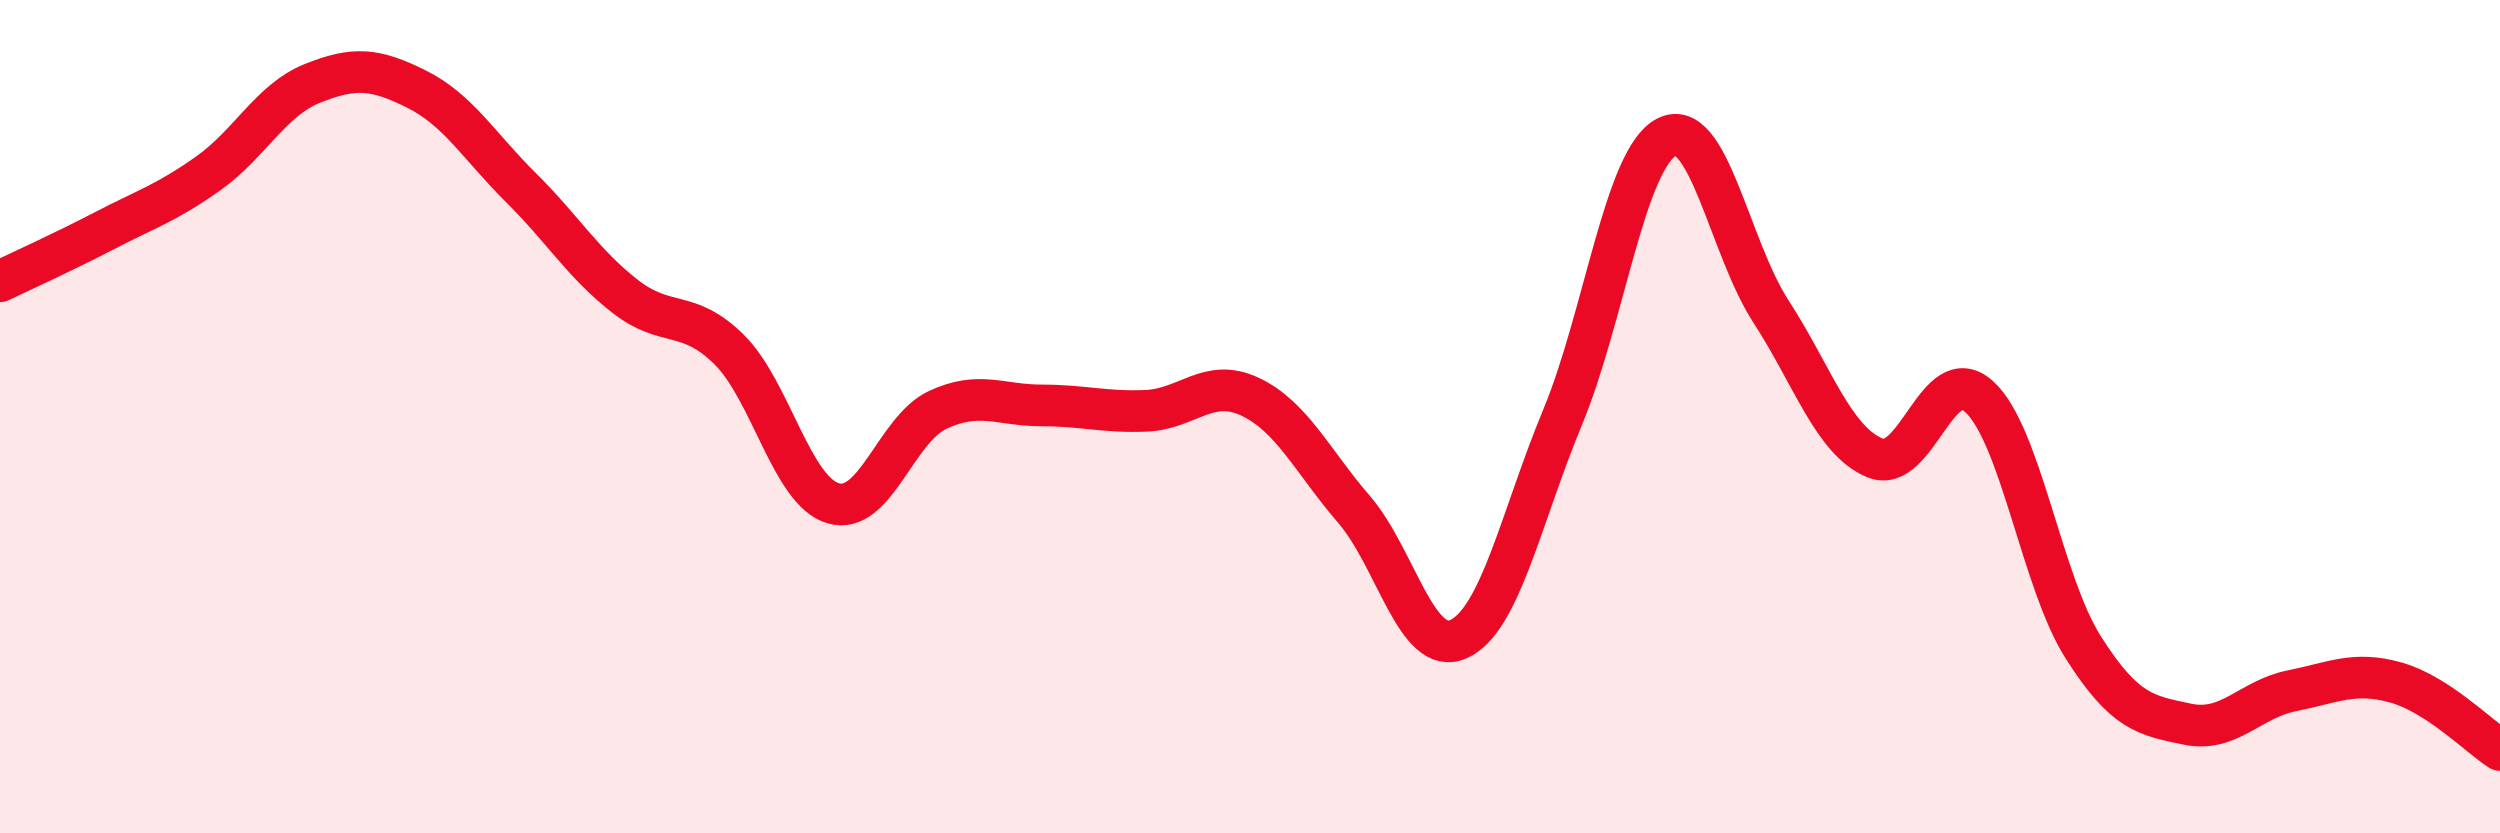
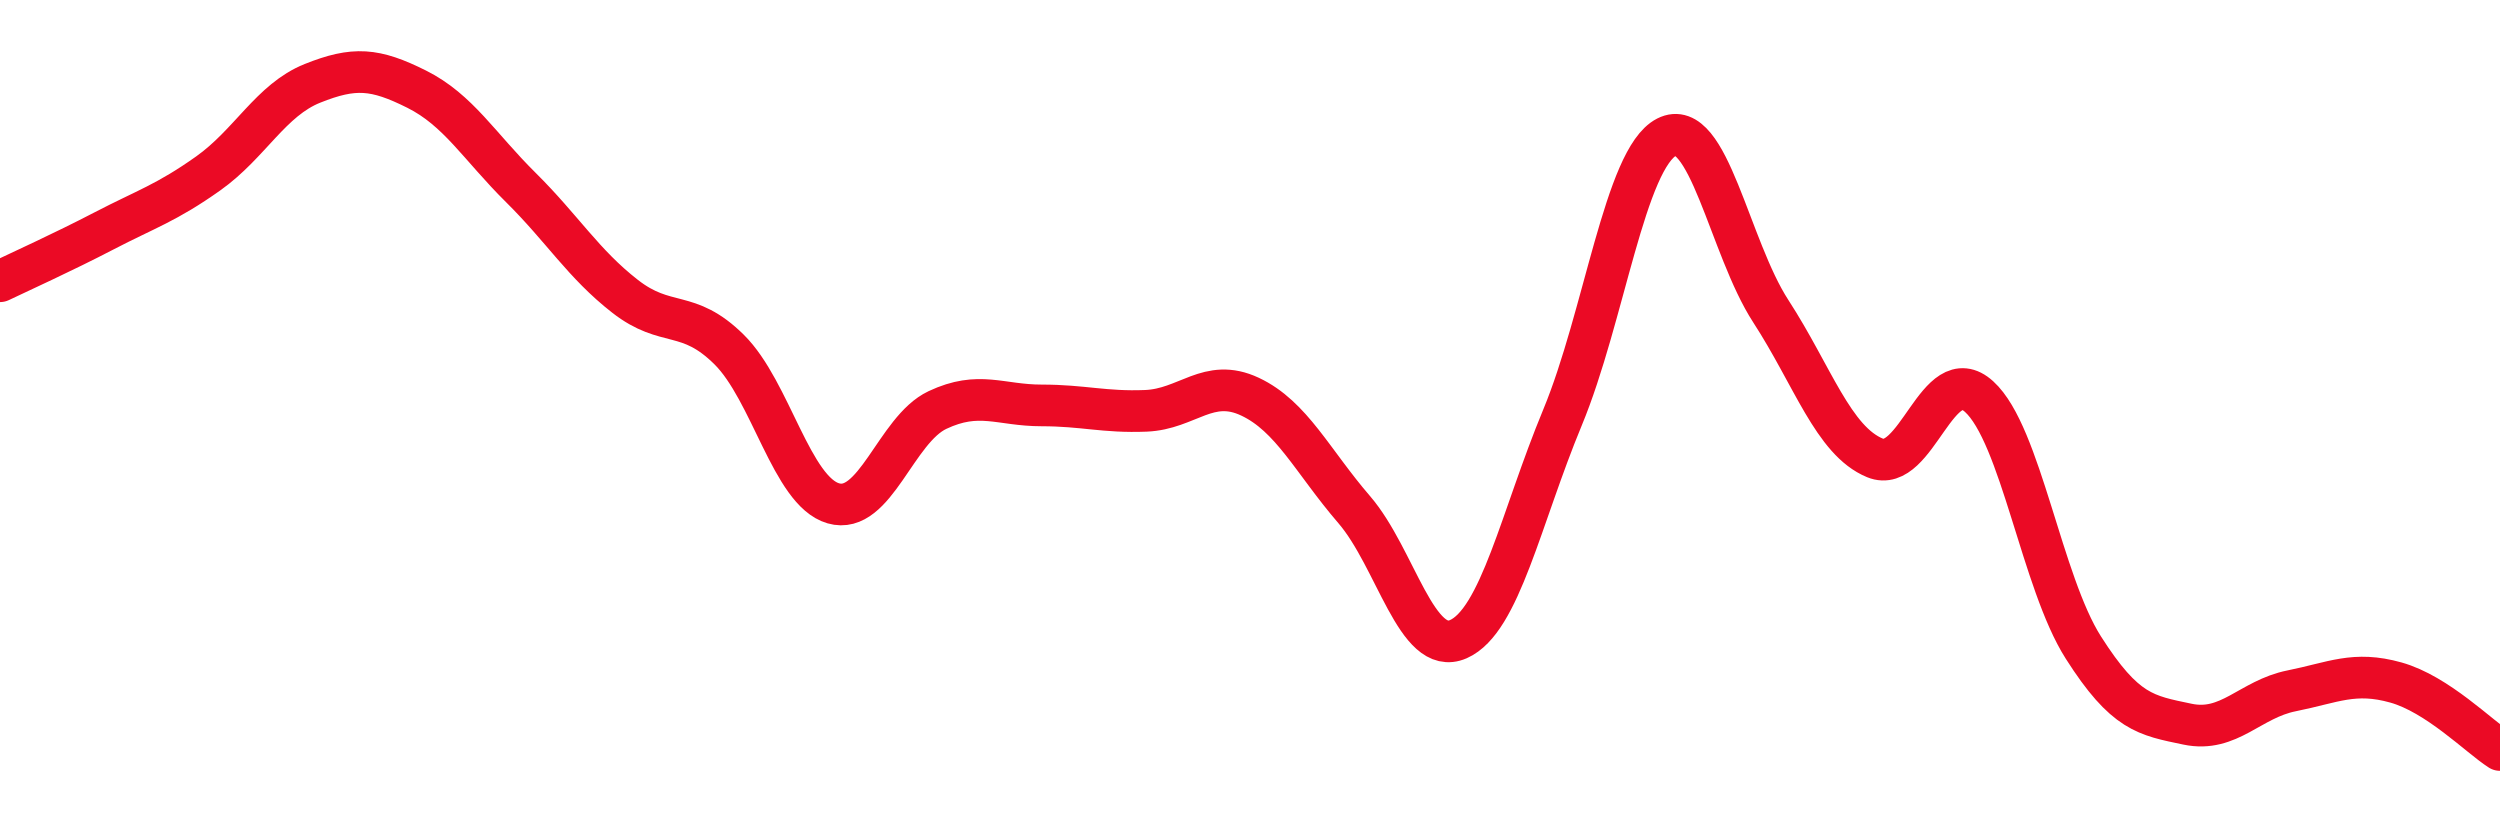
<svg xmlns="http://www.w3.org/2000/svg" width="60" height="20" viewBox="0 0 60 20">
-   <path d="M 0,6.75 C 0.5,6.51 1.5,6.06 2.5,5.54 C 3.5,5.02 4,4.87 5,4.16 C 6,3.45 6.5,2.4 7.5,2 C 8.5,1.6 9,1.64 10,2.14 C 11,2.64 11.5,3.51 12.5,4.5 C 13.5,5.49 14,6.33 15,7.11 C 16,7.89 16.5,7.4 17.5,8.39 C 18.5,9.38 19,11.79 20,12.08 C 21,12.37 21.5,10.31 22.5,9.84 C 23.5,9.37 24,9.73 25,9.73 C 26,9.73 26.5,9.9 27.5,9.86 C 28.5,9.82 29,9.05 30,9.52 C 31,9.99 31.5,11.07 32.5,12.23 C 33.5,13.39 34,15.78 35,15.34 C 36,14.9 36.5,12.43 37.5,10.02 C 38.5,7.61 39,3.8 40,3.29 C 41,2.78 41.5,5.93 42.5,7.47 C 43.5,9.01 44,10.58 45,10.99 C 46,11.4 46.5,8.61 47.5,9.52 C 48.5,10.43 49,13.97 50,15.54 C 51,17.11 51.5,17.17 52.5,17.38 C 53.5,17.59 54,16.78 55,16.58 C 56,16.38 56.5,16.1 57.5,16.38 C 58.5,16.66 59.5,17.68 60,18L60 20L0 20Z" fill="#EB0A25" opacity="0.1" stroke-linecap="round" stroke-linejoin="round" />
  <path d="M 0,6.75 C 0.5,6.51 1.5,6.06 2.5,5.54 C 3.5,5.02 4,4.87 5,4.16 C 6,3.45 6.5,2.4 7.5,2 C 8.5,1.6 9,1.64 10,2.14 C 11,2.64 11.5,3.51 12.5,4.5 C 13.5,5.49 14,6.33 15,7.11 C 16,7.89 16.5,7.4 17.5,8.39 C 18.5,9.38 19,11.79 20,12.08 C 21,12.37 21.5,10.31 22.5,9.84 C 23.5,9.37 24,9.73 25,9.73 C 26,9.73 26.5,9.9 27.5,9.86 C 28.5,9.82 29,9.05 30,9.52 C 31,9.99 31.5,11.07 32.5,12.23 C 33.5,13.39 34,15.78 35,15.34 C 36,14.9 36.5,12.43 37.5,10.02 C 38.5,7.61 39,3.8 40,3.29 C 41,2.78 41.5,5.93 42.5,7.47 C 43.5,9.01 44,10.58 45,10.99 C 46,11.4 46.5,8.61 47.5,9.52 C 48.5,10.43 49,13.97 50,15.54 C 51,17.11 51.5,17.17 52.5,17.38 C 53.5,17.59 54,16.78 55,16.58 C 56,16.38 56.5,16.1 57.5,16.38 C 58.5,16.66 59.5,17.68 60,18" stroke="#EB0A25" stroke-width="1" fill="none" stroke-linecap="round" stroke-linejoin="round" />
</svg>